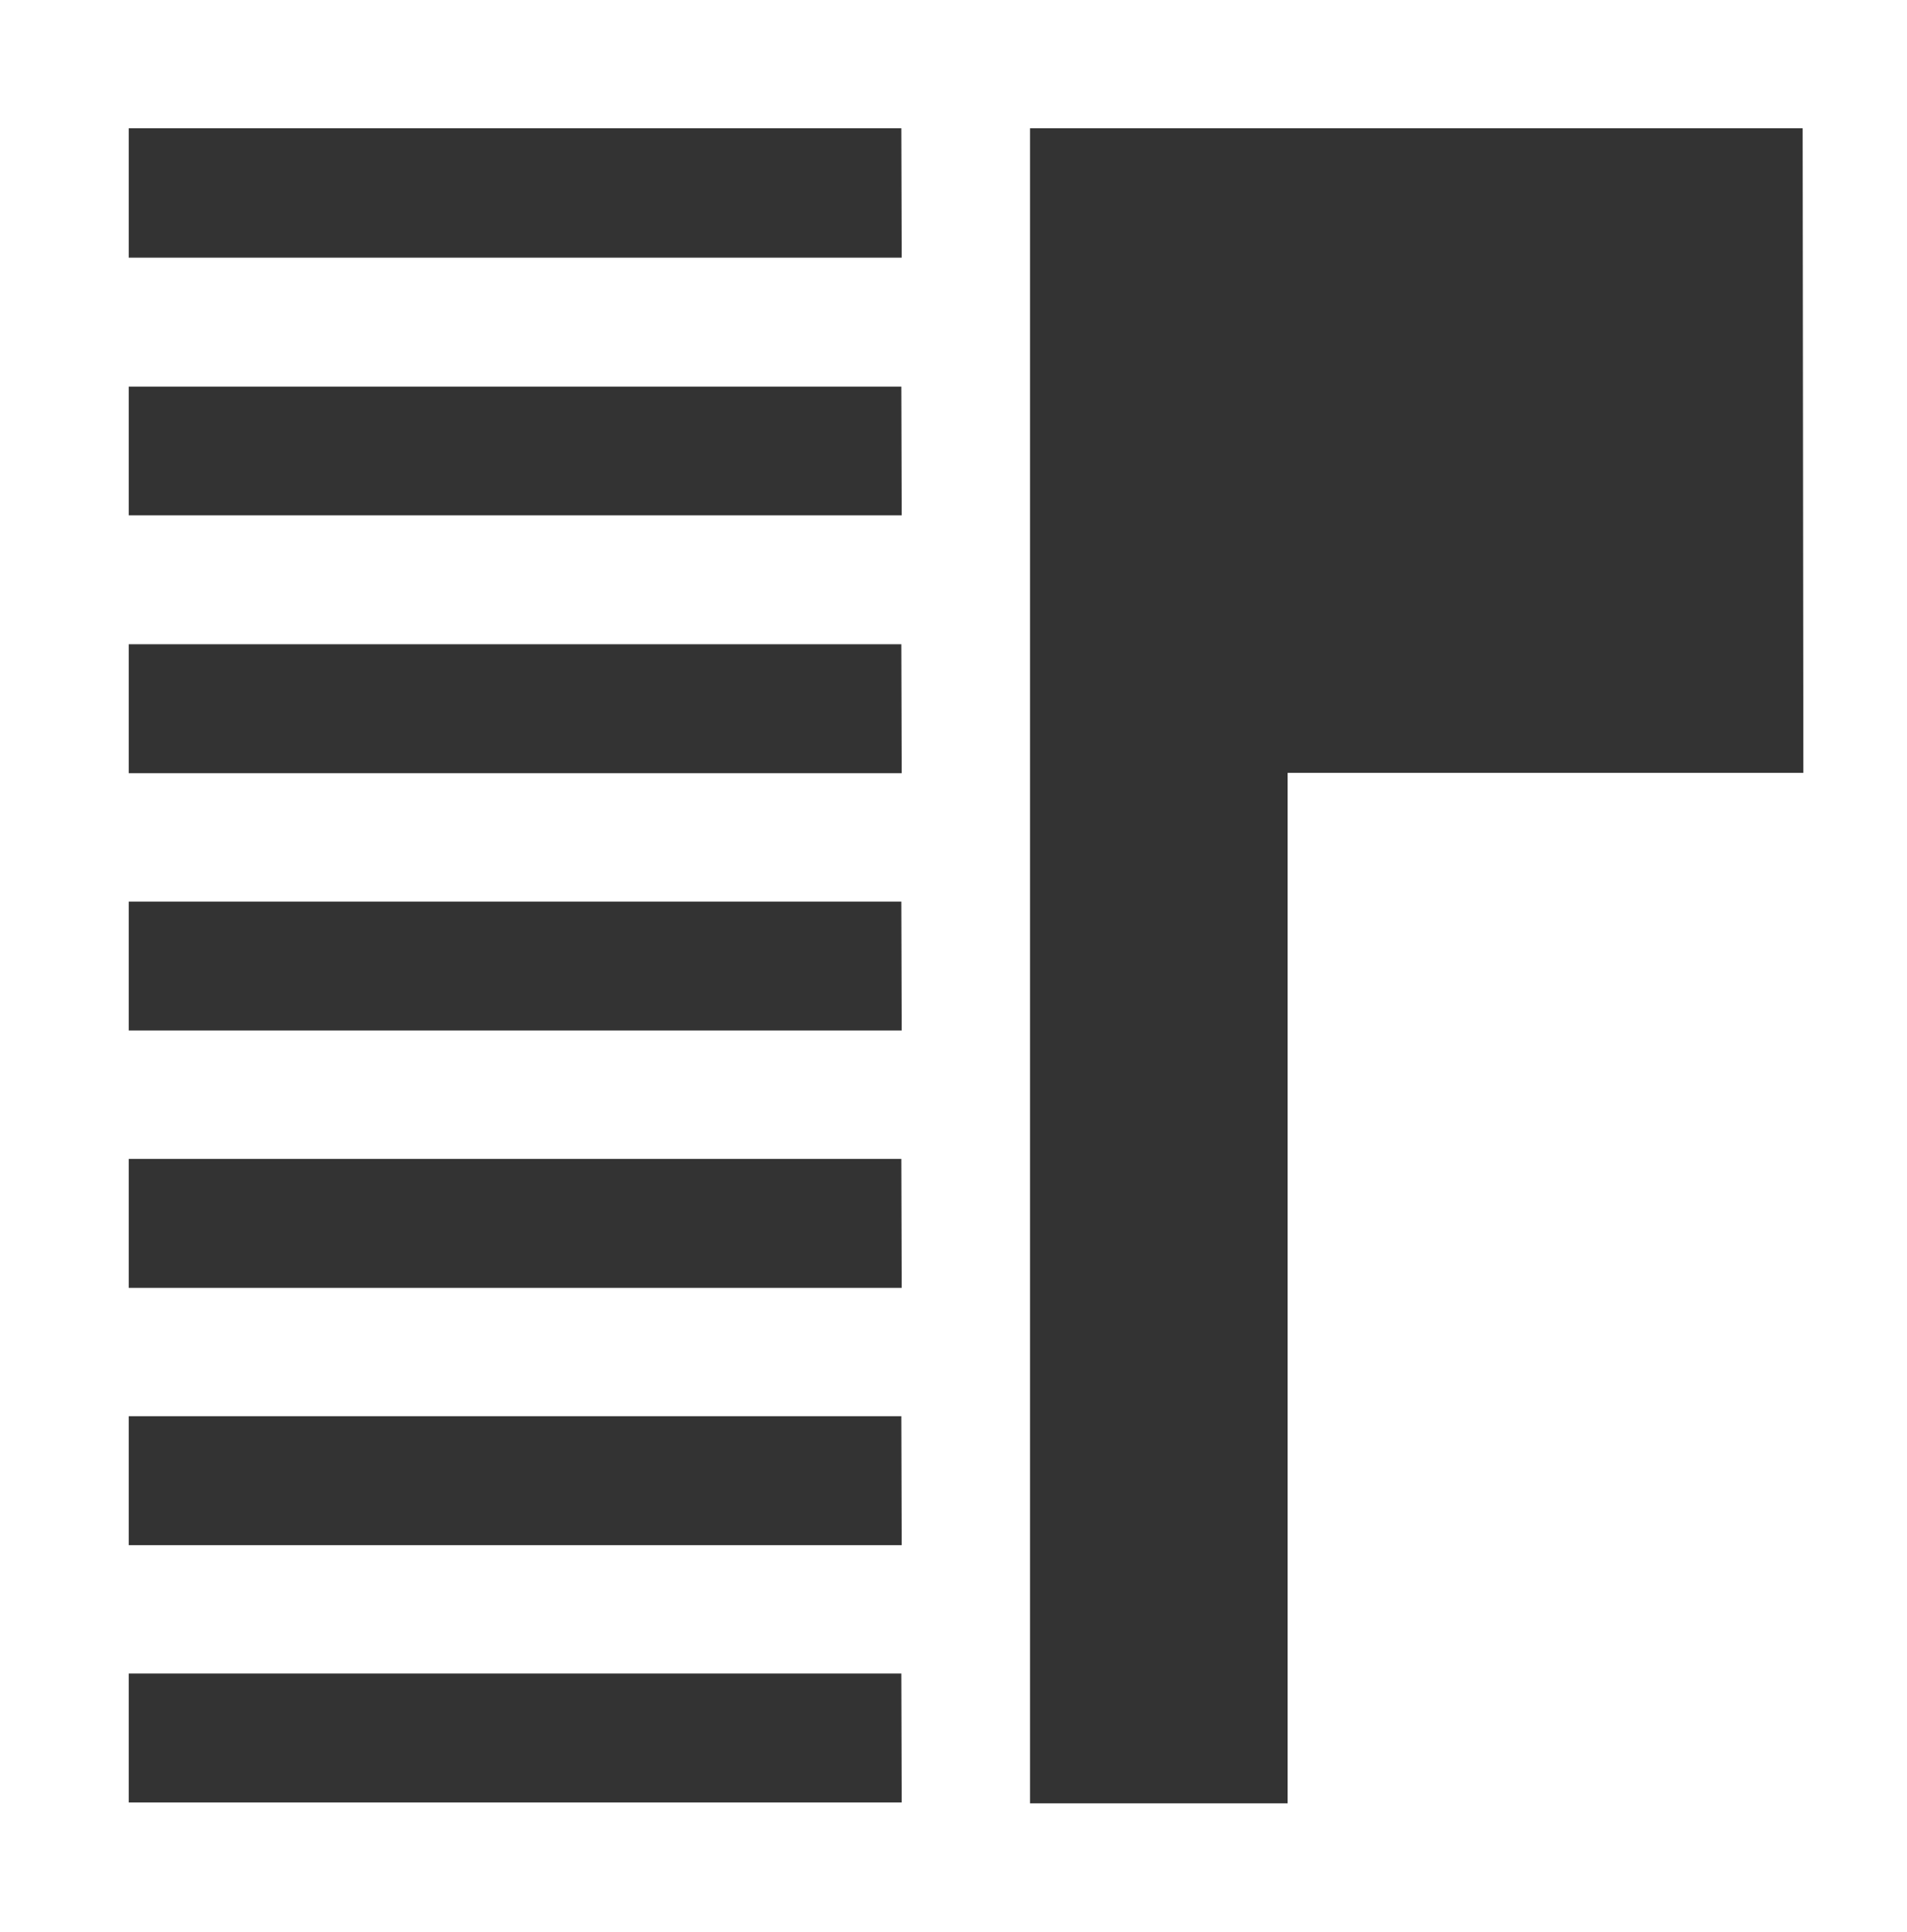
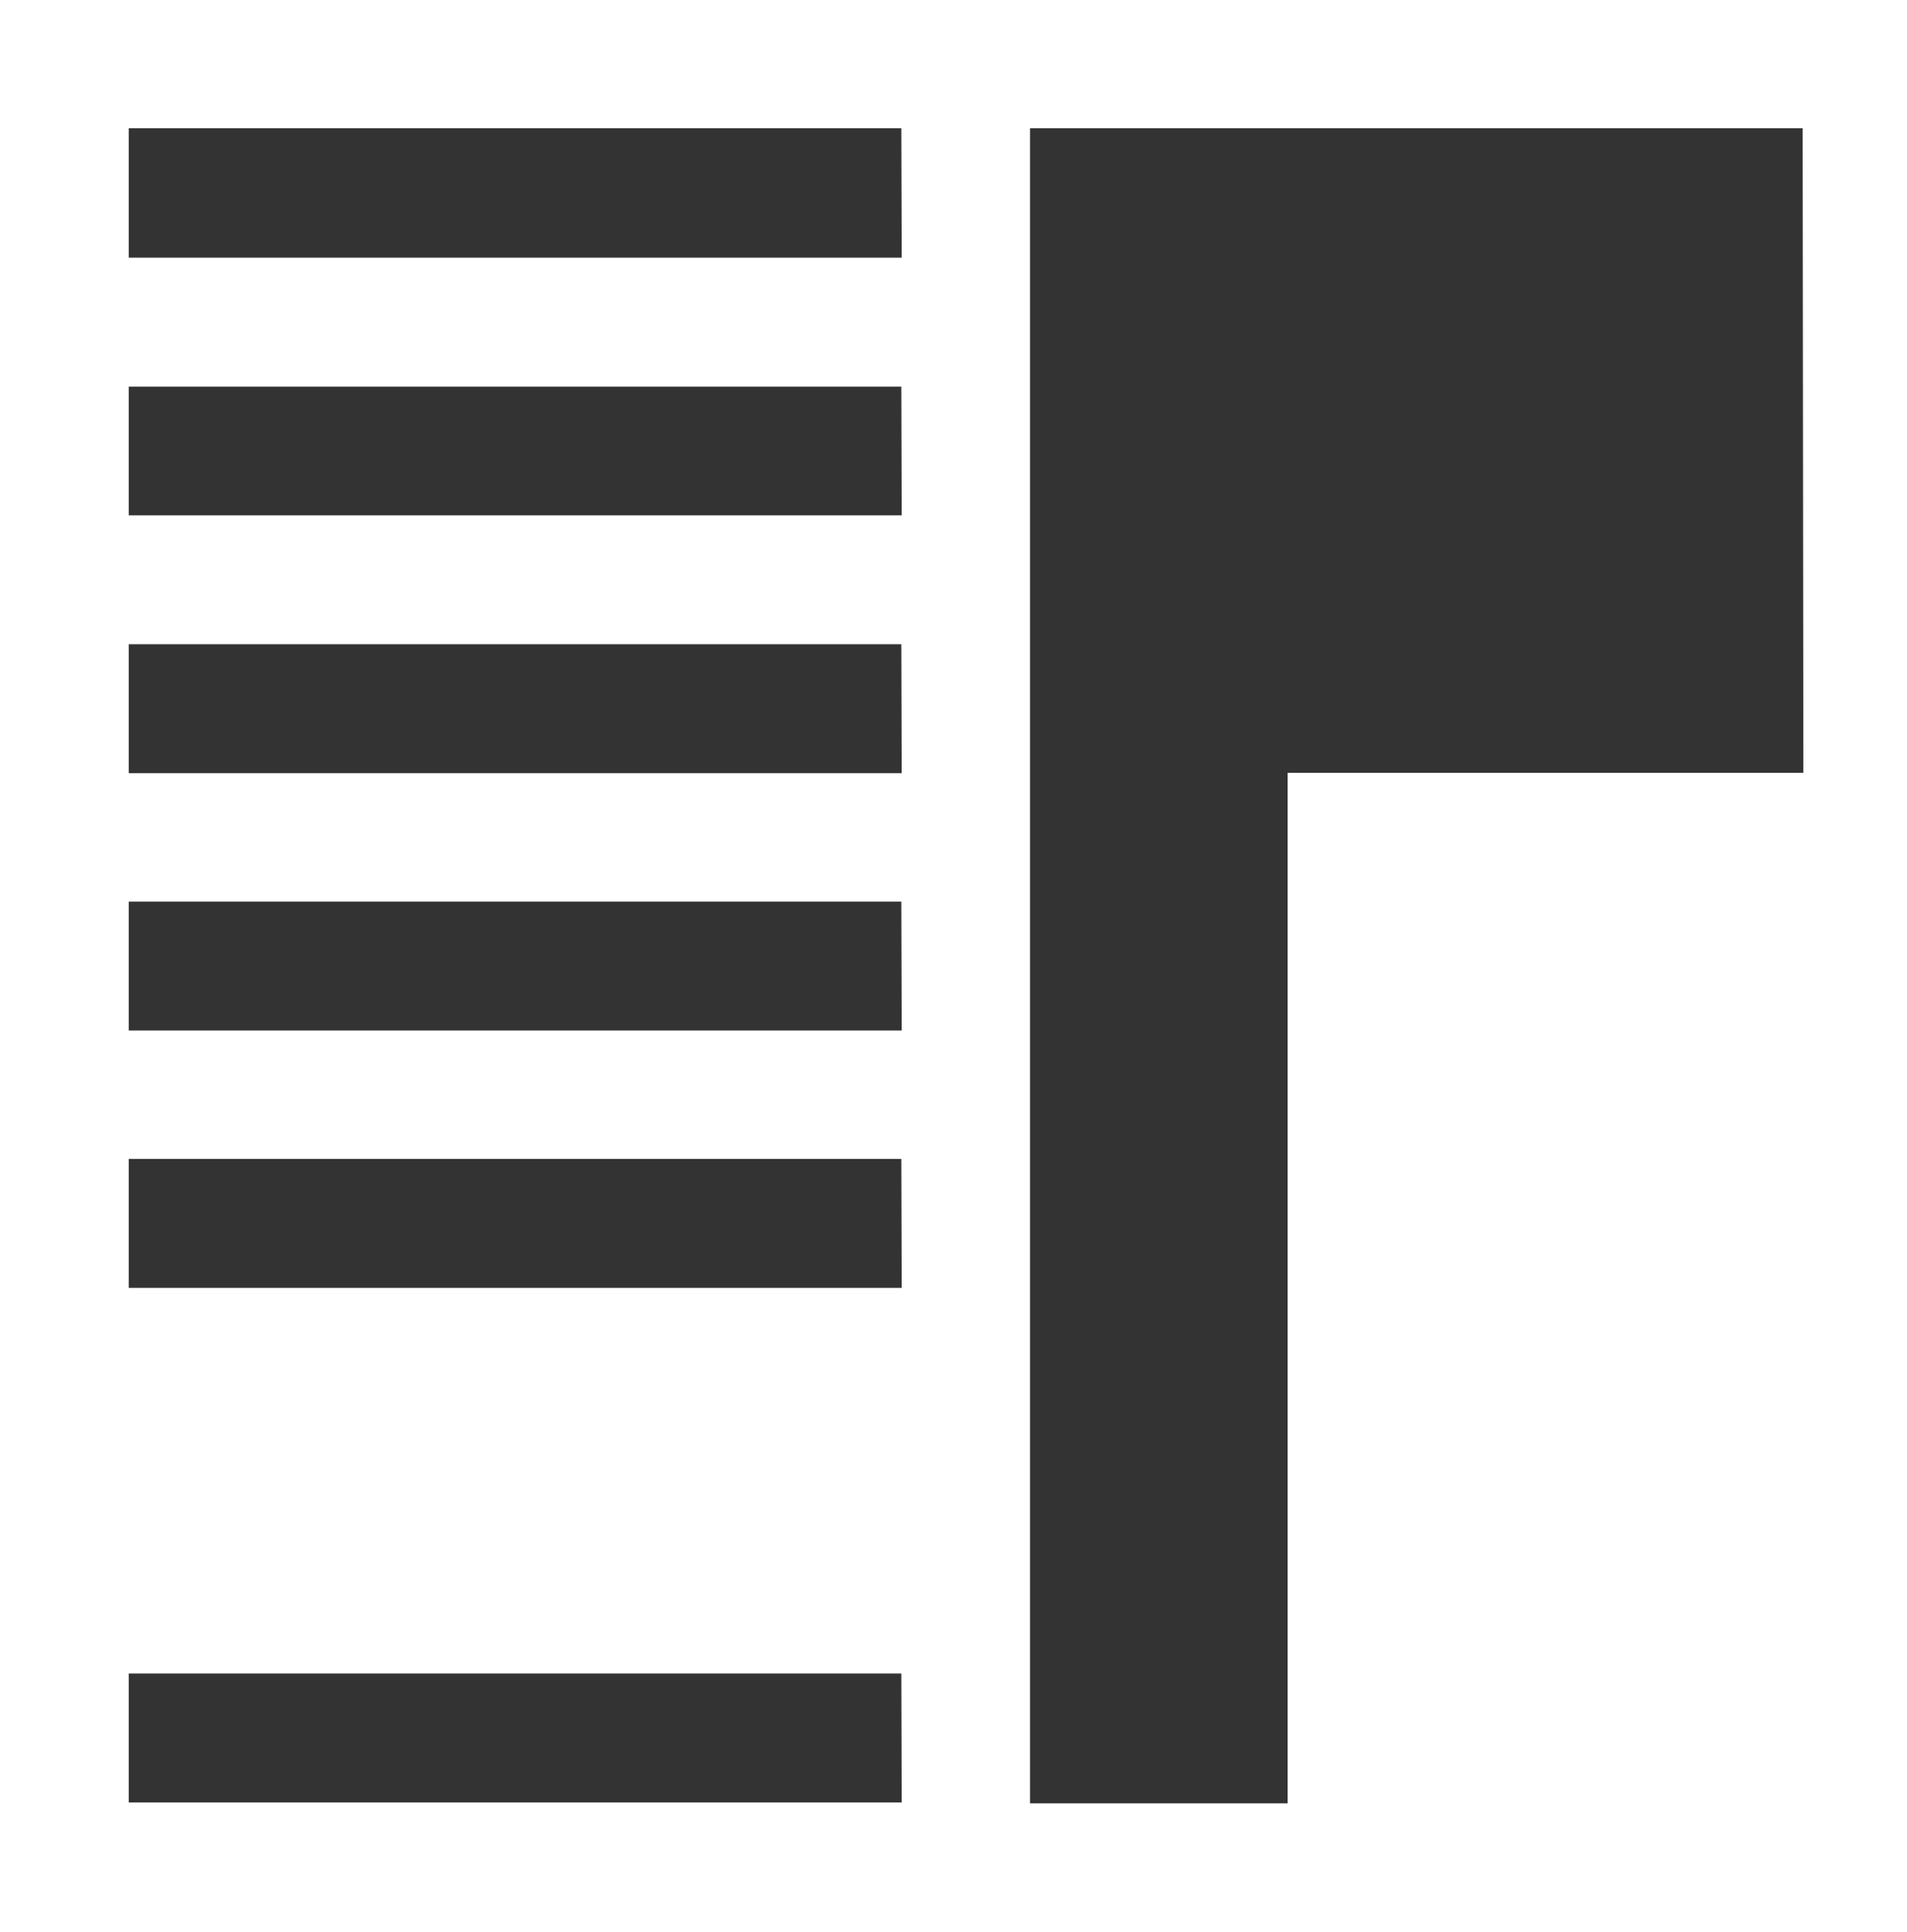
<svg xmlns="http://www.w3.org/2000/svg" width="1011" height="1024">
  <rect width="100%" height="100%" fill="#333333" stroke="none" />
-   <path fill="#fff" d="M0 0v1024h1023.906V0zm478.023 955.296H68.236v-68.329h409.6zm0-136.377H68.236V750.59h409.6zm0-136.377H68.236v-68.329h409.6zm0-136.377H68.236v-68.329h409.6zm0-136.378H68.236v-68.329h409.6zm0-136.658H68.236v-68.235h409.6zm0-136.564H68.236v-68.61h409.6zM956.046 409.6h-273.41v546.165H546.071V67.955h409.6z" />
+   <path fill="#fff" d="M0 0v1024h1023.906V0zm478.023 955.296H68.236v-68.329h409.6zm0-136.377H68.236h409.6zm0-136.377H68.236v-68.329h409.6zm0-136.377H68.236v-68.329h409.6zm0-136.378H68.236v-68.329h409.6zm0-136.658H68.236v-68.235h409.6zm0-136.564H68.236v-68.61h409.6zM956.046 409.6h-273.41v546.165H546.071V67.955h409.6z" />
</svg>